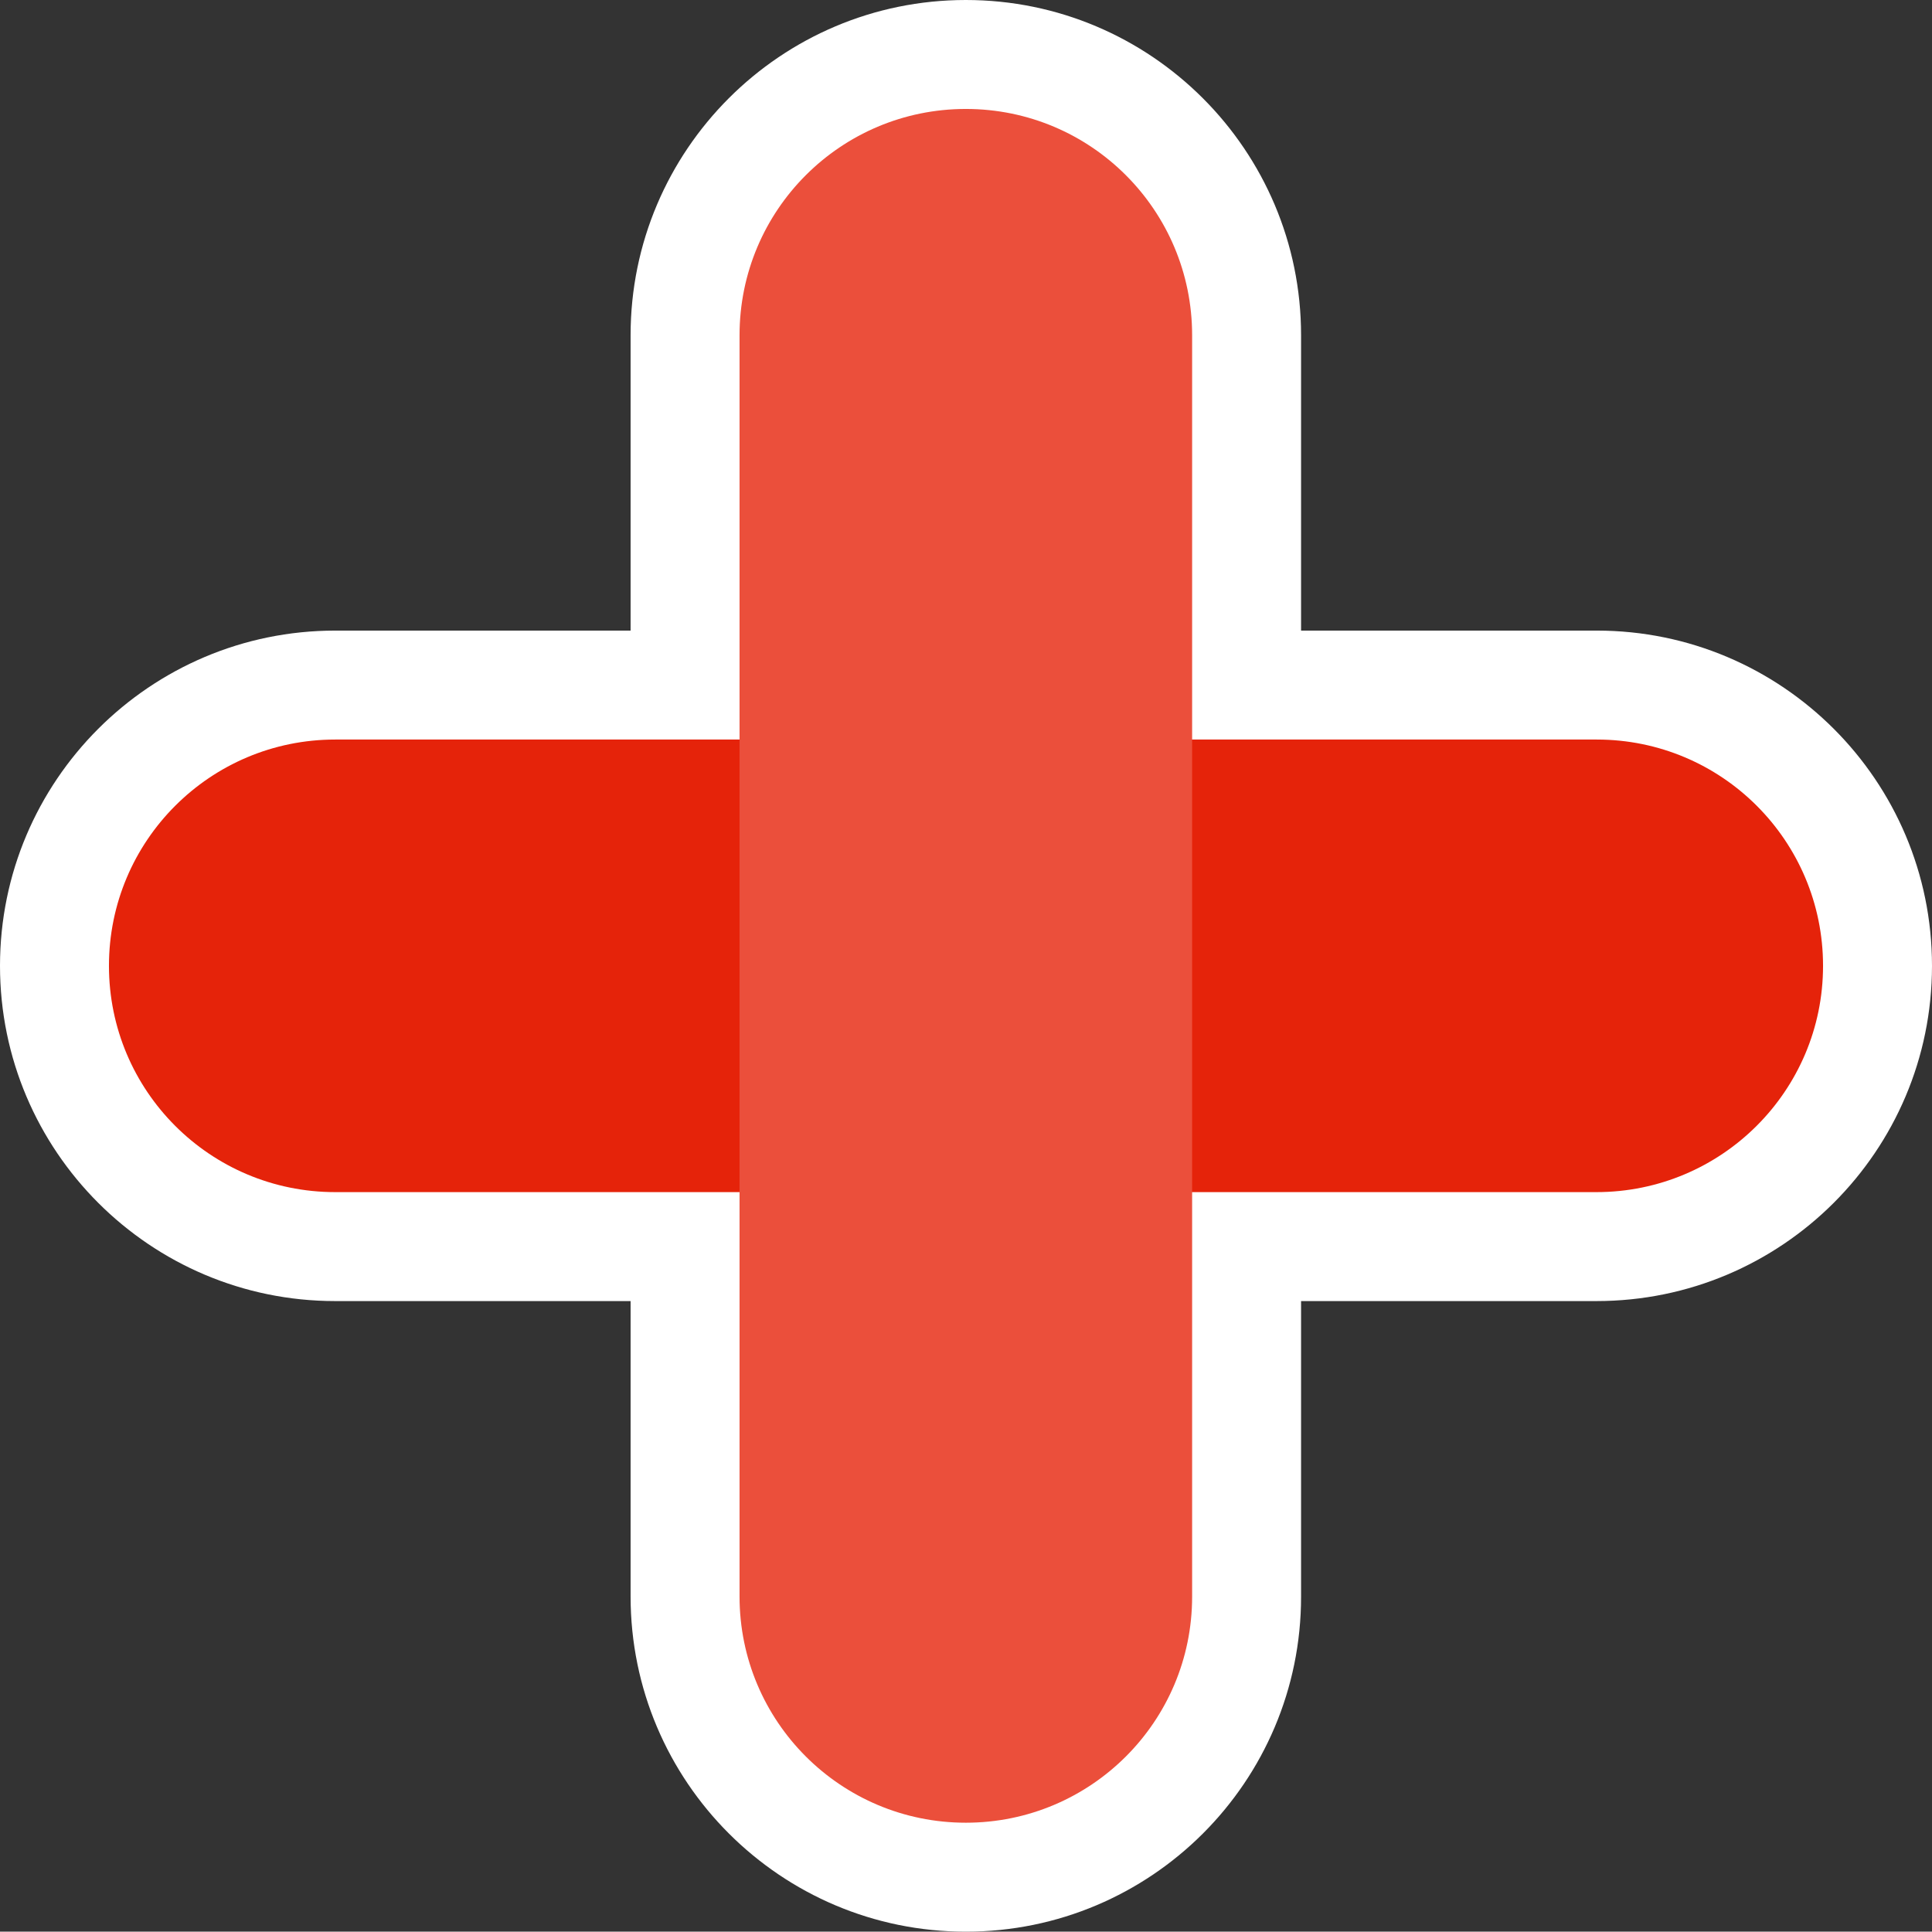
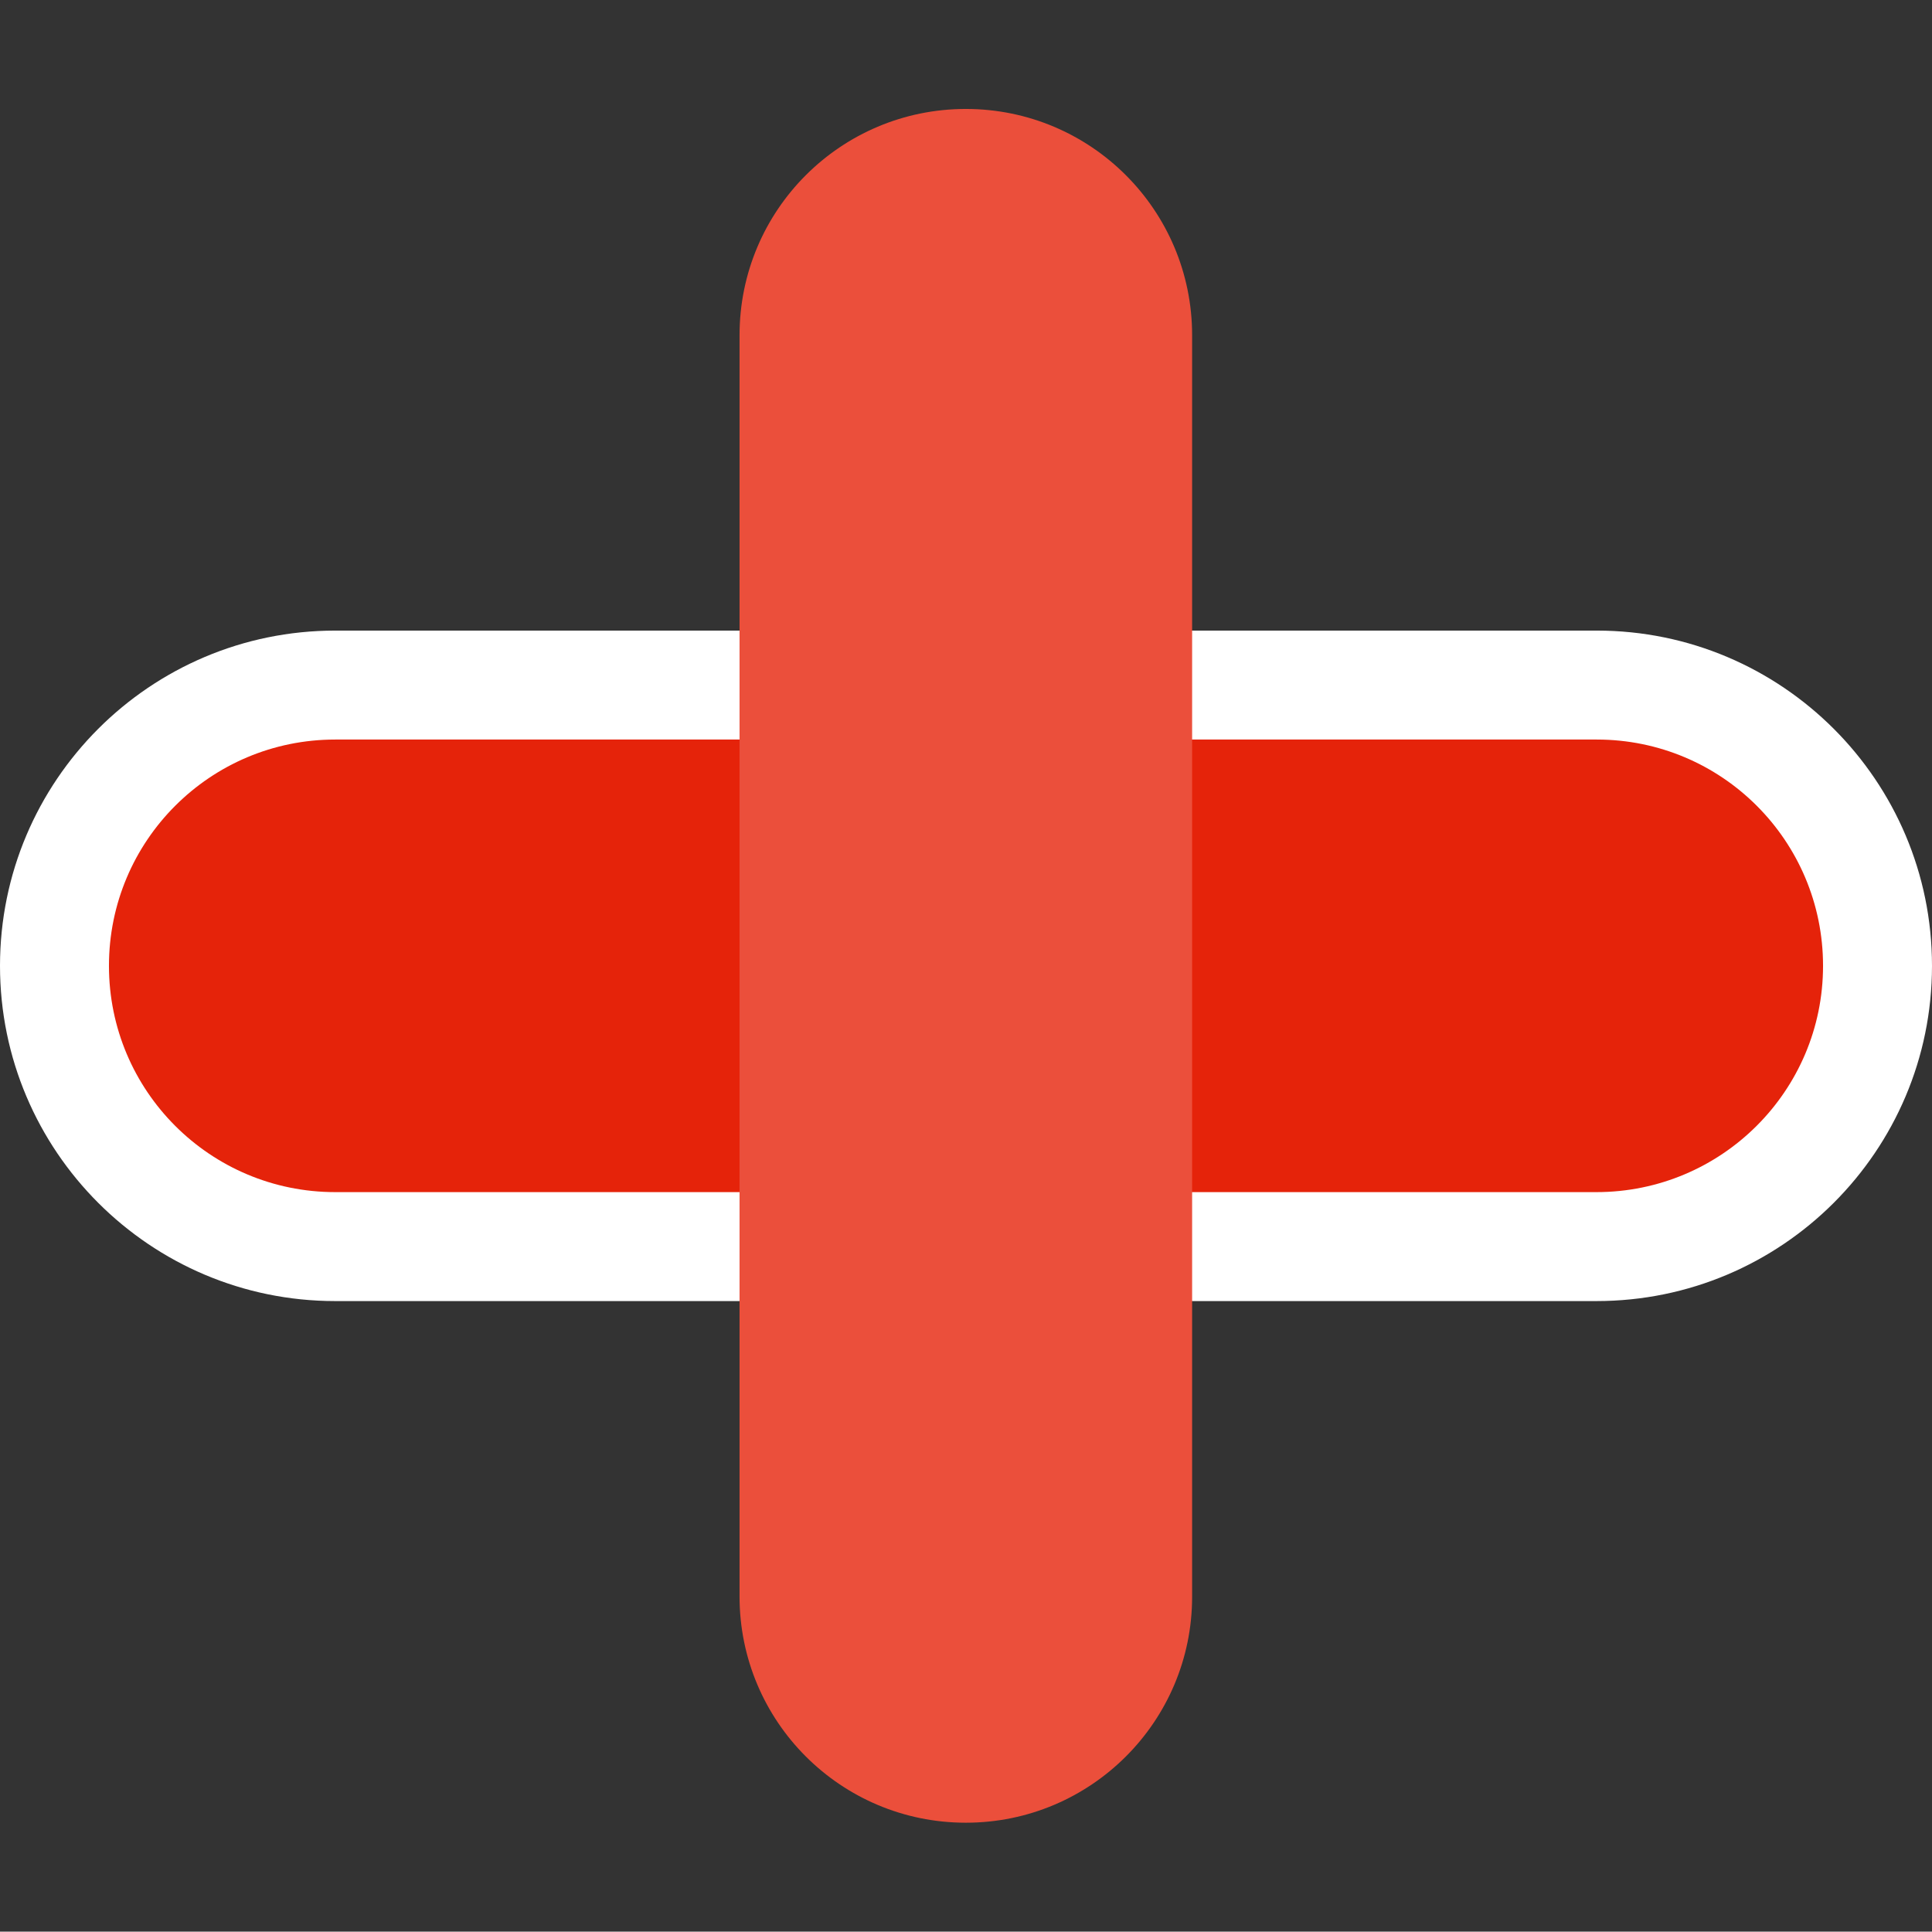
<svg xmlns="http://www.w3.org/2000/svg" height="576.2" preserveAspectRatio="xMidYMid meet" version="1.0" viewBox="211.9 211.9 576.3 576.2" width="576.3" zoomAndPan="magnify">
  <rect x="211.9" y="211.9" width="576.3" height="576.2" fill="#333333" stroke="none" />
  <g id="change1_1">
    <path d="M688.1,600H311.9c-55.2,0-100-44.8-100-100s44.8-100,100-100h376.3c55.2,0,100,44.8,100,100 S743.4,600,688.1,600z" fill="#FFF" />
  </g>
  <g id="change1_2">
-     <path d="M500,788.1c-55.2,0-100-44.8-100-100V311.9c0-55.2,44.8-100,100-100s100,44.8,100,100v376.3 C600,743.4,555.2,788.1,500,788.1z" fill="#FFF" />
-   </g>
+     </g>
  <g id="change2_1">
    <path d="M688.1,567.5H311.9c-37.3,0-67.5-30.2-67.5-67.5s30.2-67.5,67.5-67.5h376.3c37.3,0,67.5,30.2,67.5,67.5 S725.4,567.5,688.1,567.5z" fill="#E5230A" />
  </g>
  <g id="change3_1">
    <path d="M500,755.6c-37.3,0-67.5-30.2-67.5-67.5V311.9c0-37.3,30.2-67.5,67.5-67.5s67.5,30.2,67.5,67.5v376.3 C567.5,725.4,537.3,755.6,500,755.6z" fill="#EB4F3B" />
  </g>
</svg>